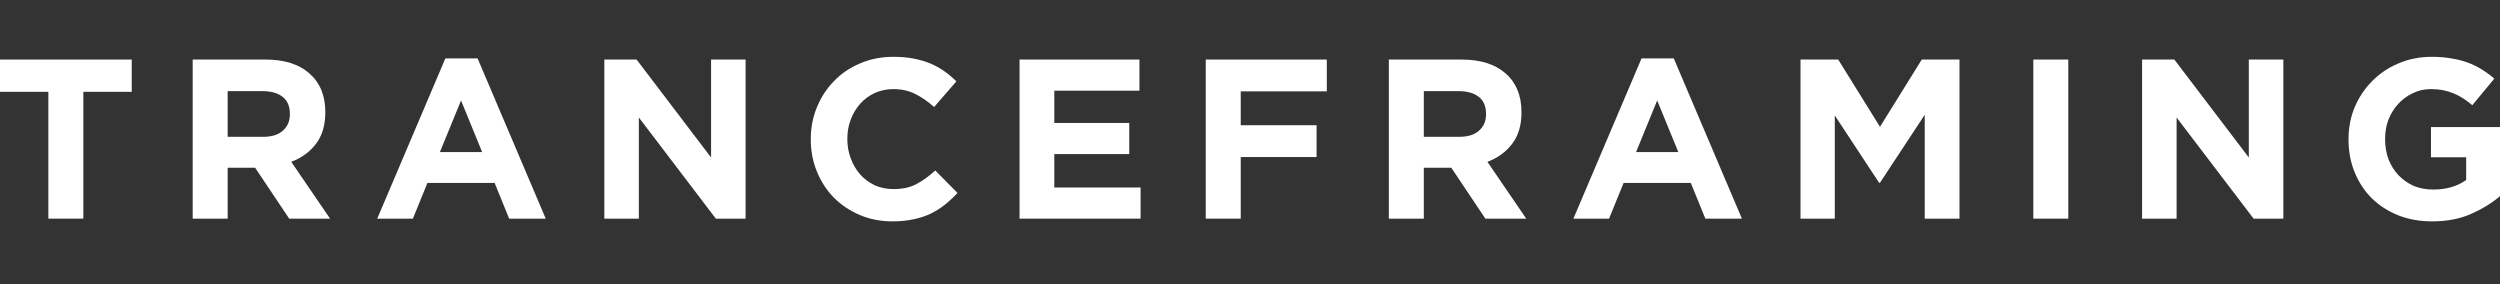
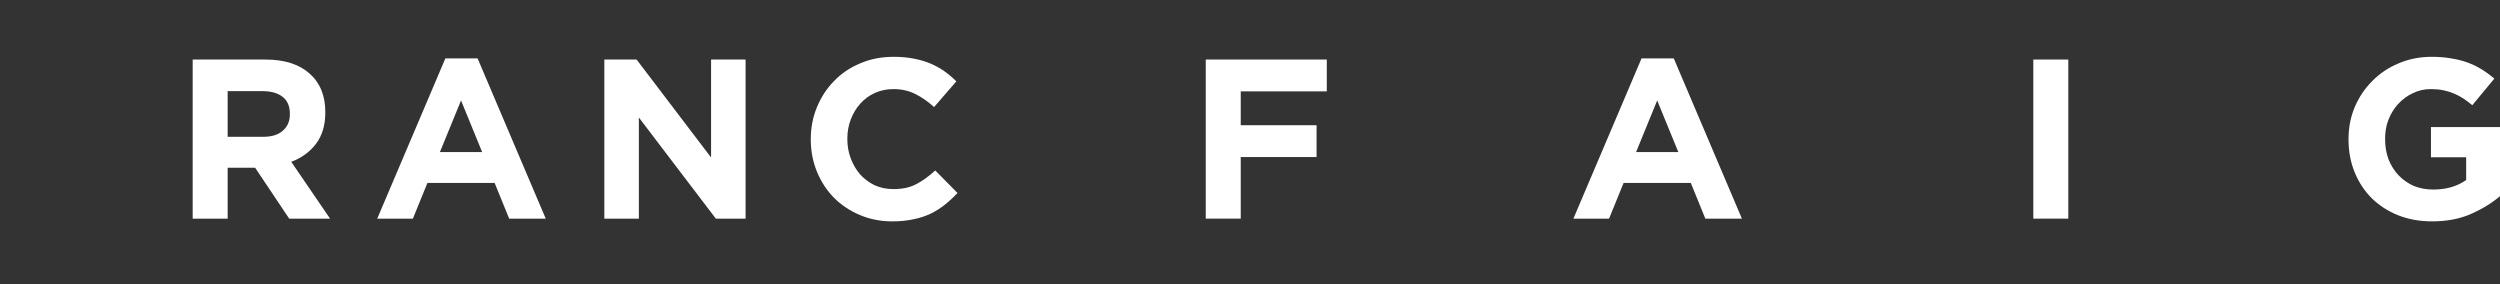
<svg xmlns="http://www.w3.org/2000/svg" width="220" height="25" viewBox="0 0 220 25" fill="none">
  <rect x="0" y="0" width="220" height="25" fill="#333333" stroke="none" />
-   <path d="M11.591 8.08V5.24H0V8.08H4.257V19.24H7.334V8.08H11.591Z" fill="white" />
  <path d="M29.046 19.24L25.629 14.24C26.522 13.907 27.241 13.387 27.787 12.68C28.347 11.96 28.627 11.033 28.627 9.9V9.86C28.627 8.407 28.16 7.273 27.228 6.46C26.308 5.647 25.016 5.24 23.351 5.24H16.956V19.24H20.033V14.76H22.451L25.449 19.24H29.046ZM25.509 10.06C25.509 10.66 25.303 11.14 24.89 11.5C24.49 11.86 23.91 12.04 23.151 12.04H20.033V8.02H23.091C23.85 8.02 24.443 8.187 24.87 8.52C25.296 8.853 25.509 9.353 25.509 10.02V10.06Z" fill="white" />
  <path d="M48.025 19.24L42.029 5.14H39.192L33.196 19.24H36.334L37.613 16.1H43.528L44.807 19.24H48.025ZM42.429 13.38H38.712L40.571 8.84L42.429 13.38Z" fill="white" />
  <path d="M65.612 19.24V5.24H62.575V13.86L56.02 5.24H53.182V19.24H56.219V10.34L62.994 19.24H65.612Z" fill="white" />
  <path d="M84.259 16.98L82.3 15C81.754 15.507 81.201 15.907 80.641 16.2C80.095 16.493 79.422 16.64 78.623 16.64C78.023 16.64 77.471 16.527 76.964 16.3C76.471 16.06 76.045 15.74 75.685 15.34C75.339 14.94 75.066 14.473 74.866 13.94C74.666 13.407 74.566 12.84 74.566 12.24V12.2C74.566 11.6 74.666 11.04 74.866 10.52C75.066 9.987 75.346 9.52 75.705 9.12C76.065 8.72 76.491 8.407 76.984 8.18C77.49 7.953 78.037 7.84 78.623 7.84C79.329 7.84 79.962 7.98 80.522 8.26C81.094 8.54 81.654 8.927 82.2 9.42L84.159 7.16C83.839 6.84 83.493 6.547 83.12 6.28C82.746 6.013 82.34 5.787 81.9 5.6C81.461 5.413 80.968 5.267 80.422 5.16C79.889 5.053 79.296 5 78.643 5C77.564 5 76.578 5.193 75.685 5.58C74.793 5.953 74.026 6.473 73.387 7.14C72.748 7.793 72.248 8.56 71.888 9.44C71.528 10.307 71.349 11.24 71.349 12.24V12.28C71.349 13.28 71.528 14.22 71.888 15.1C72.248 15.98 72.748 16.747 73.387 17.4C74.026 18.04 74.786 18.547 75.665 18.92C76.545 19.293 77.497 19.48 78.523 19.48C79.203 19.48 79.815 19.42 80.362 19.3C80.908 19.193 81.407 19.033 81.861 18.82C82.327 18.593 82.753 18.327 83.139 18.02C83.526 17.713 83.899 17.367 84.259 16.98Z" fill="white" />
-   <path d="M100.372 19.24V16.5H92.778V13.56H99.373V10.82H92.778V7.98H100.272V5.24H89.72V19.24H100.372Z" fill="white" />
  <path d="M116.758 8.04V5.24H106.106V19.24H109.184V13.82H115.858V11.02H109.184V8.04H116.758Z" fill="white" />
-   <path d="M134.309 19.24L130.892 14.24C131.784 13.907 132.504 13.387 133.05 12.68C133.61 11.96 133.89 11.033 133.89 9.9V9.86C133.89 8.407 133.423 7.273 132.491 6.46C131.571 5.647 130.279 5.24 128.614 5.24H122.218V19.24H125.296V14.76H127.714L130.712 19.24H134.309ZM130.772 10.06C130.772 10.66 130.565 11.14 130.152 11.5C129.753 11.86 129.173 12.04 128.414 12.04H125.296V8.02H128.354C129.113 8.02 129.706 8.187 130.132 8.52C130.559 8.853 130.772 9.353 130.772 10.02V10.06Z" fill="white" />
  <path d="M153.288 19.24L147.292 5.14H144.455L138.459 19.24H141.597L142.876 16.1H148.791L150.07 19.24H153.288ZM147.692 13.38H143.975L145.833 8.84L147.692 13.38Z" fill="white" />
-   <path d="M172.434 19.24V5.24H169.116L165.439 11.16L161.762 5.24H158.445V19.24H161.462V10.16L165.359 16.08H165.439L169.376 10.1V19.24H172.434Z" fill="white" />
  <path d="M182.01 19.24V5.24H178.932V19.24H182.01Z" fill="white" />
-   <path d="M200.934 19.24V5.24H197.896V13.86L191.341 5.24H188.503V19.24H191.541V10.34L198.316 19.24H200.934Z" fill="white" />
  <path d="M220 17.26V11.18H213.925V13.84H217.022V15.84C216.236 16.4 215.27 16.68 214.125 16.68C213.498 16.68 212.925 16.573 212.406 16.36C211.9 16.133 211.453 15.82 211.067 15.42C210.694 15.02 210.401 14.553 210.188 14.02C209.988 13.473 209.888 12.88 209.888 12.24V12.2C209.888 11.6 209.988 11.04 210.188 10.52C210.401 9.987 210.687 9.527 211.047 9.14C211.42 8.74 211.846 8.427 212.326 8.2C212.819 7.96 213.345 7.84 213.905 7.84C214.304 7.84 214.671 7.873 215.004 7.94C215.337 8.007 215.643 8.1 215.923 8.22C216.216 8.34 216.496 8.487 216.762 8.66C217.029 8.833 217.295 9.033 217.562 9.26L219.5 6.92C219.141 6.613 218.768 6.34 218.381 6.1C217.995 5.86 217.582 5.66 217.142 5.5C216.703 5.34 216.223 5.22 215.703 5.14C215.197 5.047 214.631 5 214.005 5C212.939 5 211.96 5.193 211.067 5.58C210.174 5.953 209.401 6.473 208.749 7.14C208.096 7.793 207.583 8.56 207.21 9.44C206.85 10.307 206.67 11.24 206.67 12.24V12.28C206.67 13.32 206.85 14.28 207.21 15.16C207.57 16.04 208.069 16.8 208.709 17.44C209.362 18.08 210.134 18.58 211.027 18.94C211.933 19.3 212.932 19.48 214.025 19.48C215.304 19.48 216.436 19.267 217.422 18.84C218.421 18.4 219.281 17.873 220 17.26Z" fill="white" />
</svg>